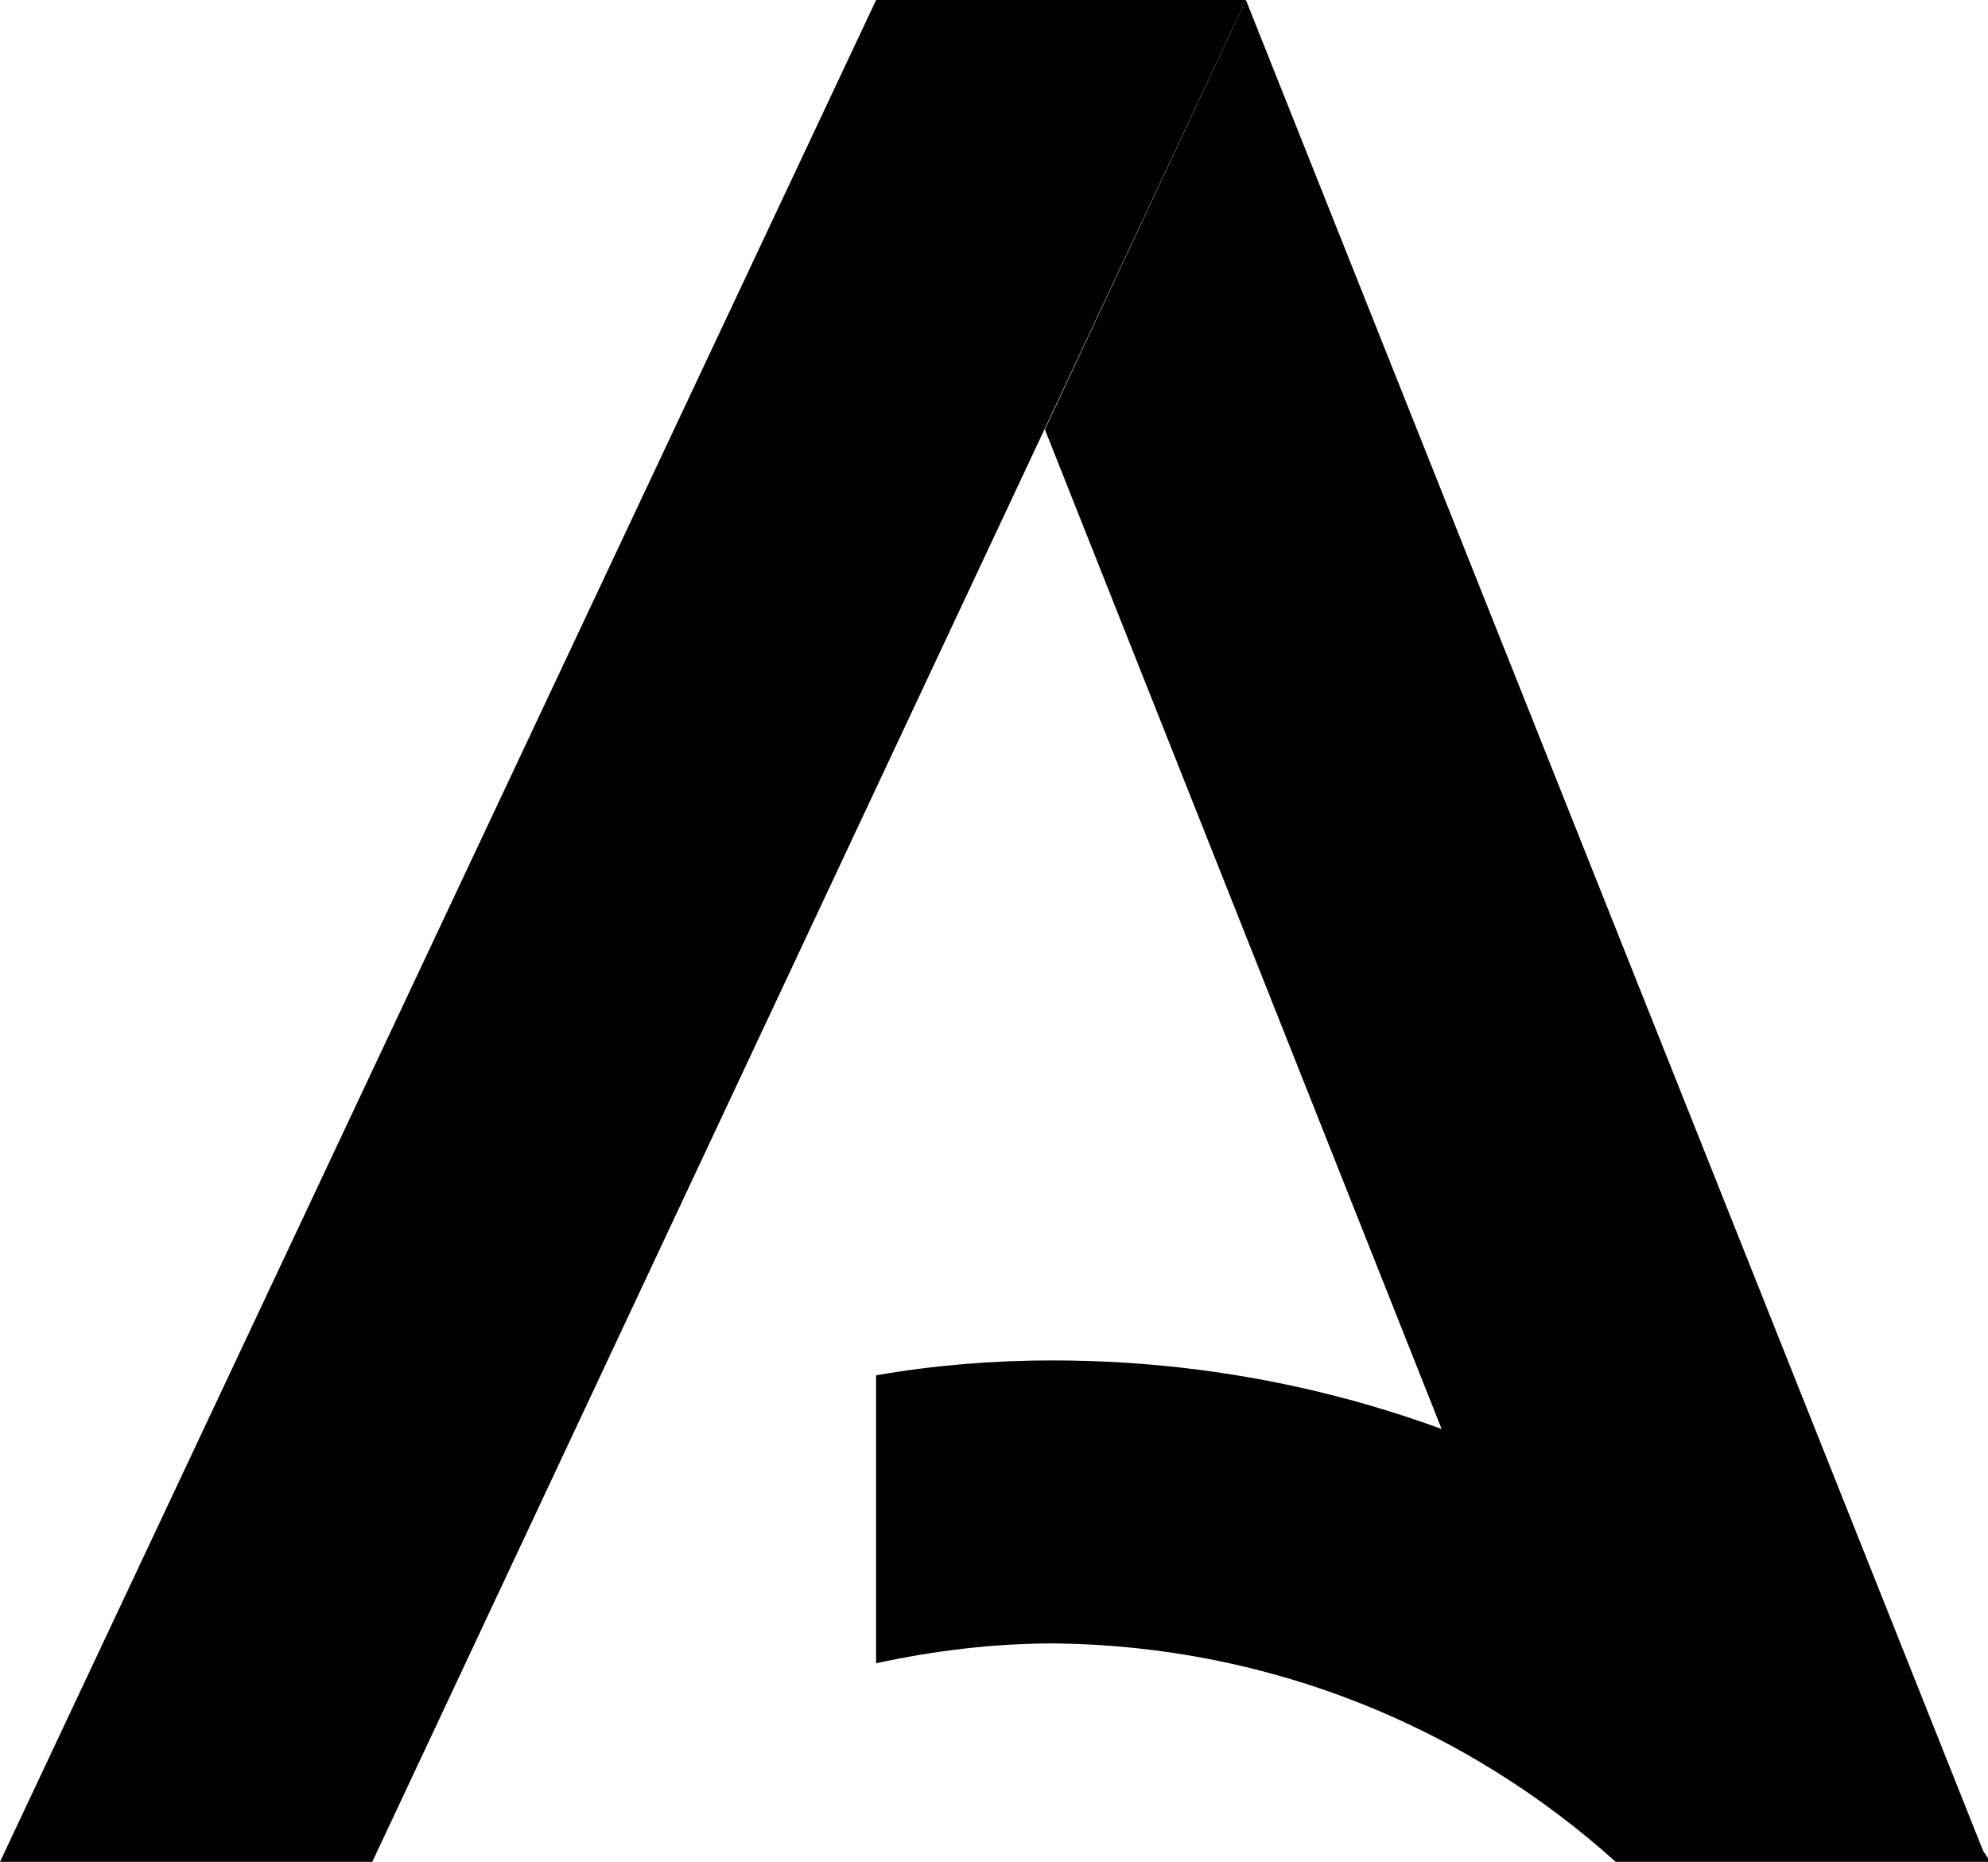
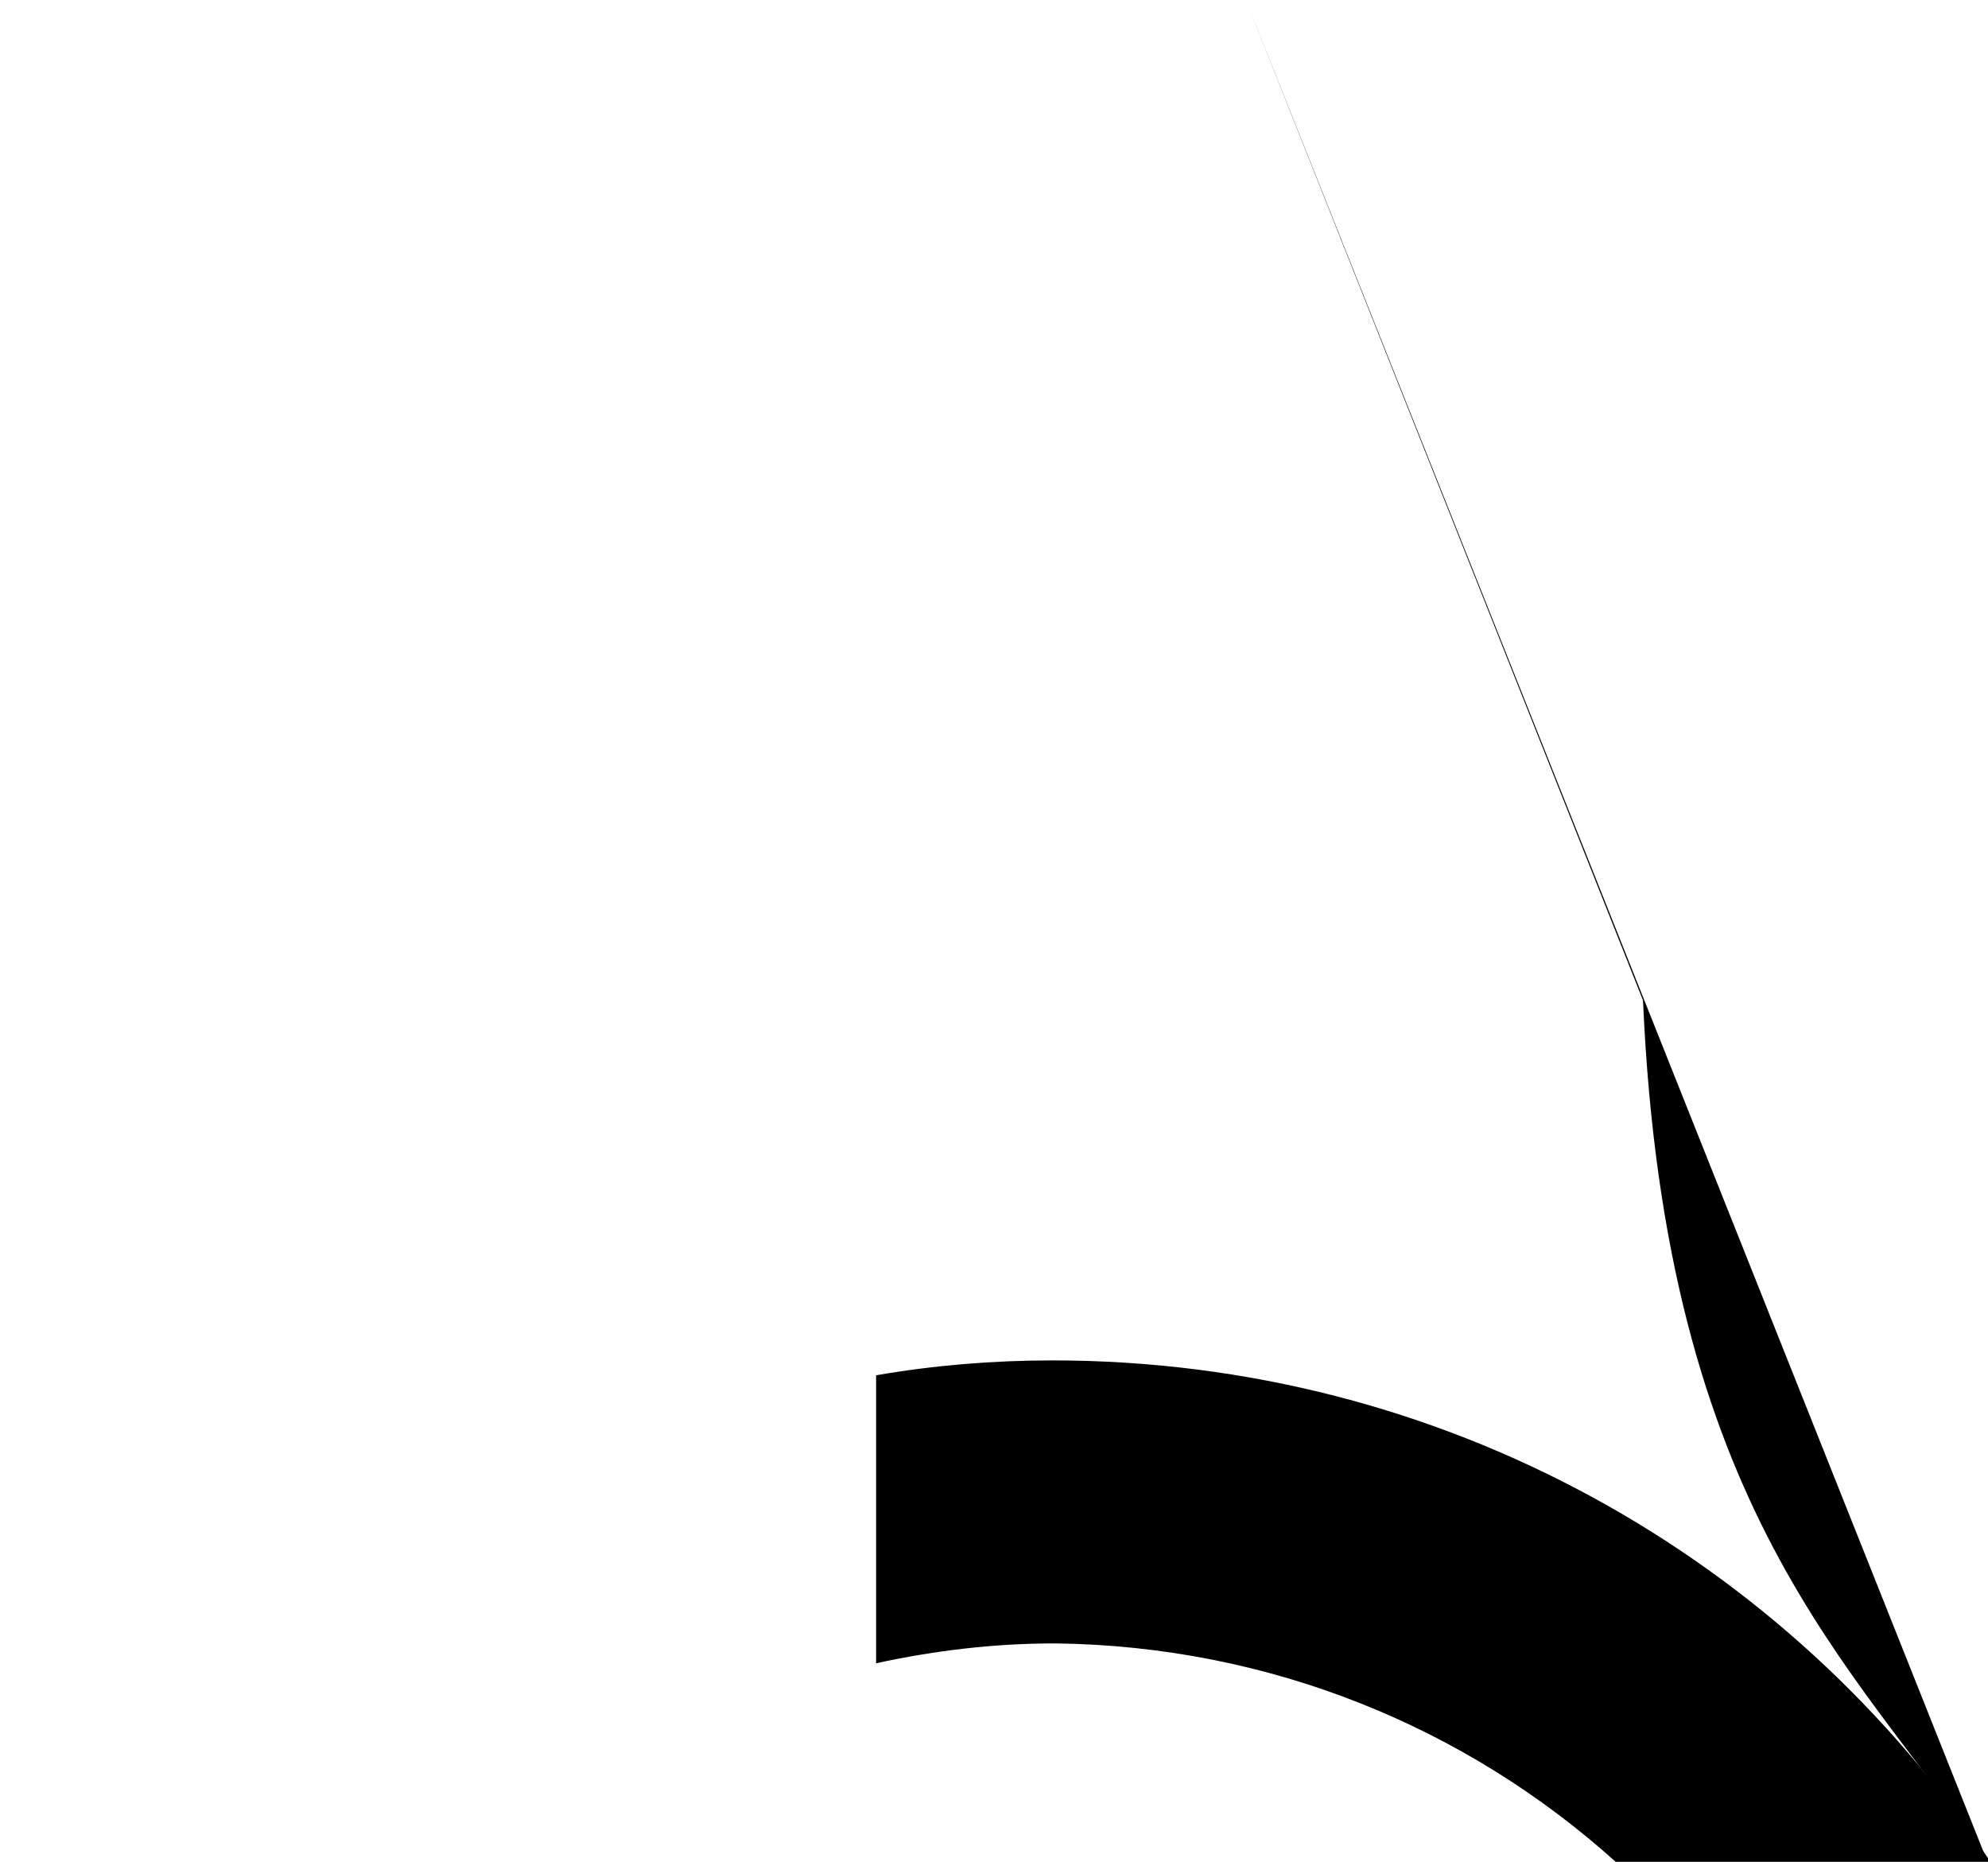
<svg xmlns="http://www.w3.org/2000/svg" version="1.1" id="Capa_1" x="0px" y="0px" viewBox="0 0 80.1 75" style="enable-background:new 0 0 80.1 75;" xml:space="preserve">
  <style type="text/css">
	.st0{fill-rule:evenodd;clip-rule:evenodd;fill:#00000;}
	.st1{fill-rule:evenodd;clip-rule:evenodd;fill:#000000;}
</style>
  <g>
-     <polygon class="st0" points="50.2,0 35.3,0 0,75 15,75  " />
    <path class="st0" d="M65.1,75h15.1c-8.1-12.2-22-20.2-37.8-20.2c-2.4,0-4.8,0.2-7.1,0.6V67c2.3-0.5,4.7-0.8,7.2-0.8   C51.2,66.3,59.1,69.6,65.1,75z" />
-     <path class="st1" d="M80,74.8L80,74.8L50.2,0l-8.1,17.3l16,40.3C67.1,60.9,74.7,67,80,74.8z" />
+     <path class="st1" d="M80,74.8L80,74.8L50.2,0l16,40.3C67.1,60.9,74.7,67,80,74.8z" />
  </g>
</svg>